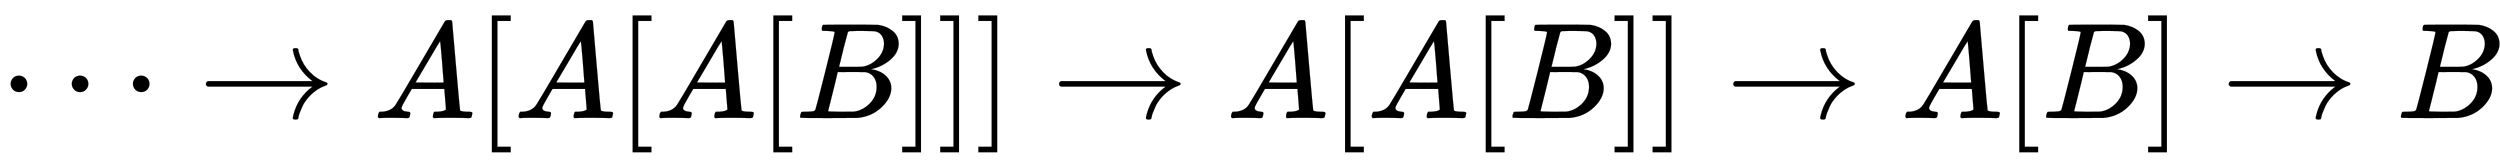
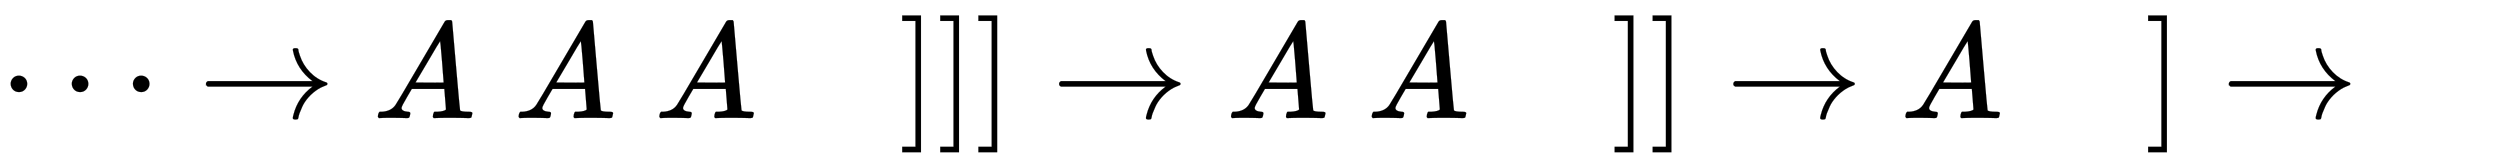
<svg xmlns="http://www.w3.org/2000/svg" xmlns:xlink="http://www.w3.org/1999/xlink" width="42.456ex" height="2.843ex" style="vertical-align: -0.838ex;" viewBox="0 -863.1 18279.7 1223.9" role="img" focusable="false" aria-labelledby="MathJax-SVG-1-Title">
  <title id="MathJax-SVG-1-Title">midline horizontal ellipsis right arrow upper A left bracket upper A left bracket upper A left bracket upper B right bracket right bracket right bracket right arrow upper A left bracket upper A left bracket upper B right bracket right bracket right arrow upper A left bracket upper B right bracket right arrow upper B</title>
  <defs aria-hidden="true">
    <path stroke-width="1" id="E1-MJMAIN-22EF" d="M78 250Q78 274 95 292T138 310Q162 310 180 294T199 251Q199 226 182 208T139 190T96 207T78 250ZM525 250Q525 274 542 292T585 310Q609 310 627 294T646 251Q646 226 629 208T586 190T543 207T525 250ZM972 250Q972 274 989 292T1032 310Q1056 310 1074 294T1093 251Q1093 226 1076 208T1033 190T990 207T972 250Z" />
    <path stroke-width="1" id="E1-MJMAIN-2192" d="M56 237T56 250T70 270H835Q719 357 692 493Q692 494 692 496T691 499Q691 511 708 511H711Q720 511 723 510T729 506T732 497T735 481T743 456Q765 389 816 336T935 261Q944 258 944 250Q944 244 939 241T915 231T877 212Q836 186 806 152T761 85T740 35T732 4Q730 -6 727 -8T711 -11Q691 -11 691 0Q691 7 696 25Q728 151 835 230H70Q56 237 56 250Z" />
    <path stroke-width="1" id="E1-MJMATHI-41" d="M208 74Q208 50 254 46Q272 46 272 35Q272 34 270 22Q267 8 264 4T251 0Q249 0 239 0T205 1T141 2Q70 2 50 0H42Q35 7 35 11Q37 38 48 46H62Q132 49 164 96Q170 102 345 401T523 704Q530 716 547 716H555H572Q578 707 578 706L606 383Q634 60 636 57Q641 46 701 46Q726 46 726 36Q726 34 723 22Q720 7 718 4T704 0Q701 0 690 0T651 1T578 2Q484 2 455 0H443Q437 6 437 9T439 27Q443 40 445 43L449 46H469Q523 49 533 63L521 213H283L249 155Q208 86 208 74ZM516 260Q516 271 504 416T490 562L463 519Q447 492 400 412L310 260L413 259Q516 259 516 260Z" />
-     <path stroke-width="1" id="E1-MJMAIN-5B" d="M118 -250V750H255V710H158V-210H255V-250H118Z" />
-     <path stroke-width="1" id="E1-MJMATHI-42" d="M231 637Q204 637 199 638T194 649Q194 676 205 682Q206 683 335 683Q594 683 608 681Q671 671 713 636T756 544Q756 480 698 429T565 360L555 357Q619 348 660 311T702 219Q702 146 630 78T453 1Q446 0 242 0Q42 0 39 2Q35 5 35 10Q35 17 37 24Q42 43 47 45Q51 46 62 46H68Q95 46 128 49Q142 52 147 61Q150 65 219 339T288 628Q288 635 231 637ZM649 544Q649 574 634 600T585 634Q578 636 493 637Q473 637 451 637T416 636H403Q388 635 384 626Q382 622 352 506Q352 503 351 500L320 374H401Q482 374 494 376Q554 386 601 434T649 544ZM595 229Q595 273 572 302T512 336Q506 337 429 337Q311 337 310 336Q310 334 293 263T258 122L240 52Q240 48 252 48T333 46Q422 46 429 47Q491 54 543 105T595 229Z" />
    <path stroke-width="1" id="E1-MJMAIN-5D" d="M22 710V750H159V-250H22V-210H119V710H22Z" />
  </defs>
  <g stroke="currentColor" fill="currentColor" stroke-width="0" transform="matrix(1 0 0 -1 0 0)" aria-hidden="true">
    <use xlink:href="#E1-MJMAIN-22EF" x="0" y="0" />
    <use xlink:href="#E1-MJMAIN-2192" x="1450" y="0" />
    <use xlink:href="#E1-MJMATHI-41" x="2728" y="0" />
    <use xlink:href="#E1-MJMAIN-5B" x="3479" y="0" />
    <use xlink:href="#E1-MJMATHI-41" x="3757" y="0" />
    <use xlink:href="#E1-MJMAIN-5B" x="4508" y="0" />
    <use xlink:href="#E1-MJMATHI-41" x="4786" y="0" />
    <use xlink:href="#E1-MJMAIN-5B" x="5537" y="0" />
    <use xlink:href="#E1-MJMATHI-42" x="5815" y="0" />
    <use xlink:href="#E1-MJMAIN-5D" x="6575" y="0" />
    <use xlink:href="#E1-MJMAIN-5D" x="6853" y="0" />
    <use xlink:href="#E1-MJMAIN-5D" x="7132" y="0" />
    <use xlink:href="#E1-MJMAIN-2192" x="7688" y="0" />
    <use xlink:href="#E1-MJMATHI-41" x="8966" y="0" />
    <use xlink:href="#E1-MJMAIN-5B" x="9717" y="0" />
    <use xlink:href="#E1-MJMATHI-41" x="9995" y="0" />
    <use xlink:href="#E1-MJMAIN-5B" x="10746" y="0" />
    <use xlink:href="#E1-MJMATHI-42" x="11024" y="0" />
    <use xlink:href="#E1-MJMAIN-5D" x="11784" y="0" />
    <use xlink:href="#E1-MJMAIN-5D" x="12062" y="0" />
    <use xlink:href="#E1-MJMAIN-2192" x="12618" y="0" />
    <use xlink:href="#E1-MJMATHI-41" x="13897" y="0" />
    <use xlink:href="#E1-MJMAIN-5B" x="14647" y="0" />
    <use xlink:href="#E1-MJMATHI-42" x="14926" y="0" />
    <use xlink:href="#E1-MJMAIN-5D" x="15685" y="0" />
    <use xlink:href="#E1-MJMAIN-2192" x="16241" y="0" />
    <use xlink:href="#E1-MJMATHI-42" x="17520" y="0" />
  </g>
</svg>